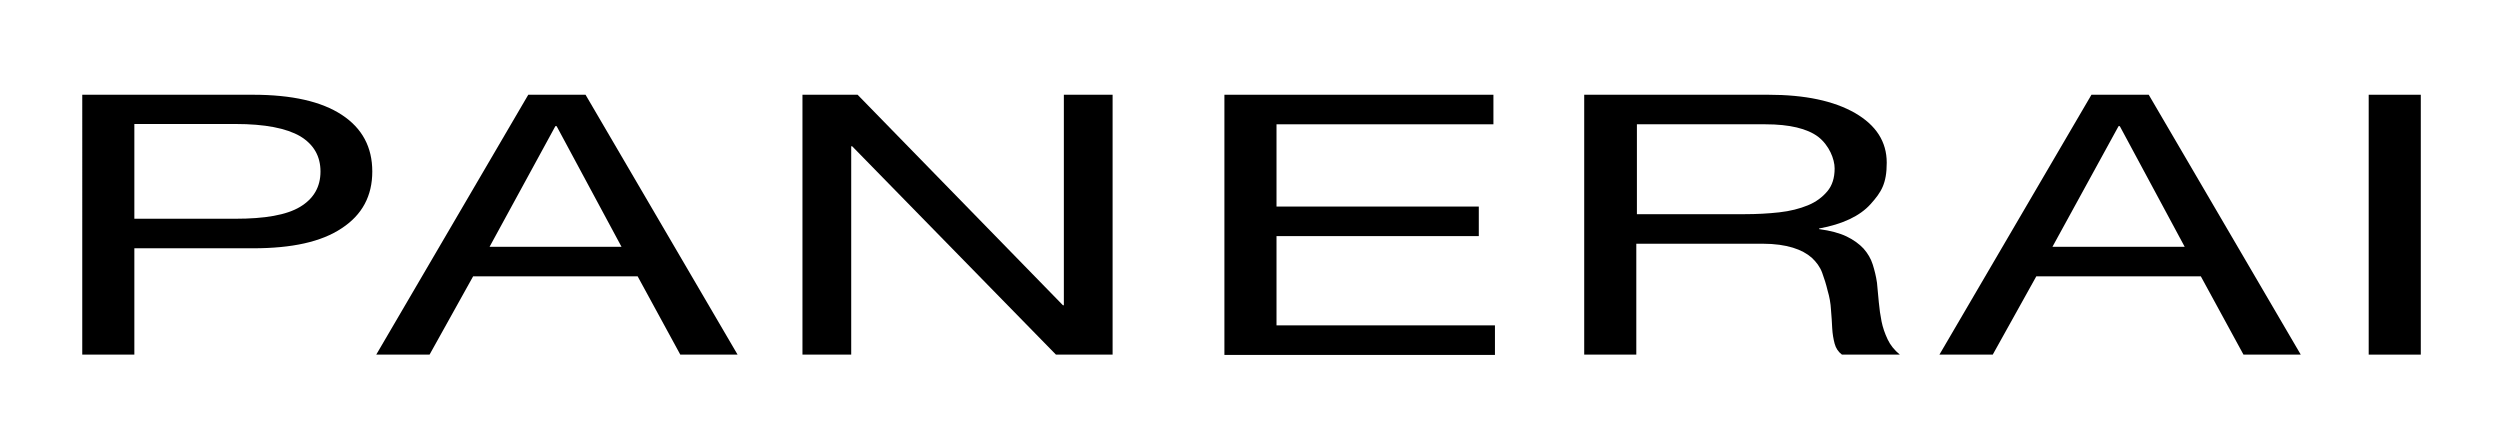
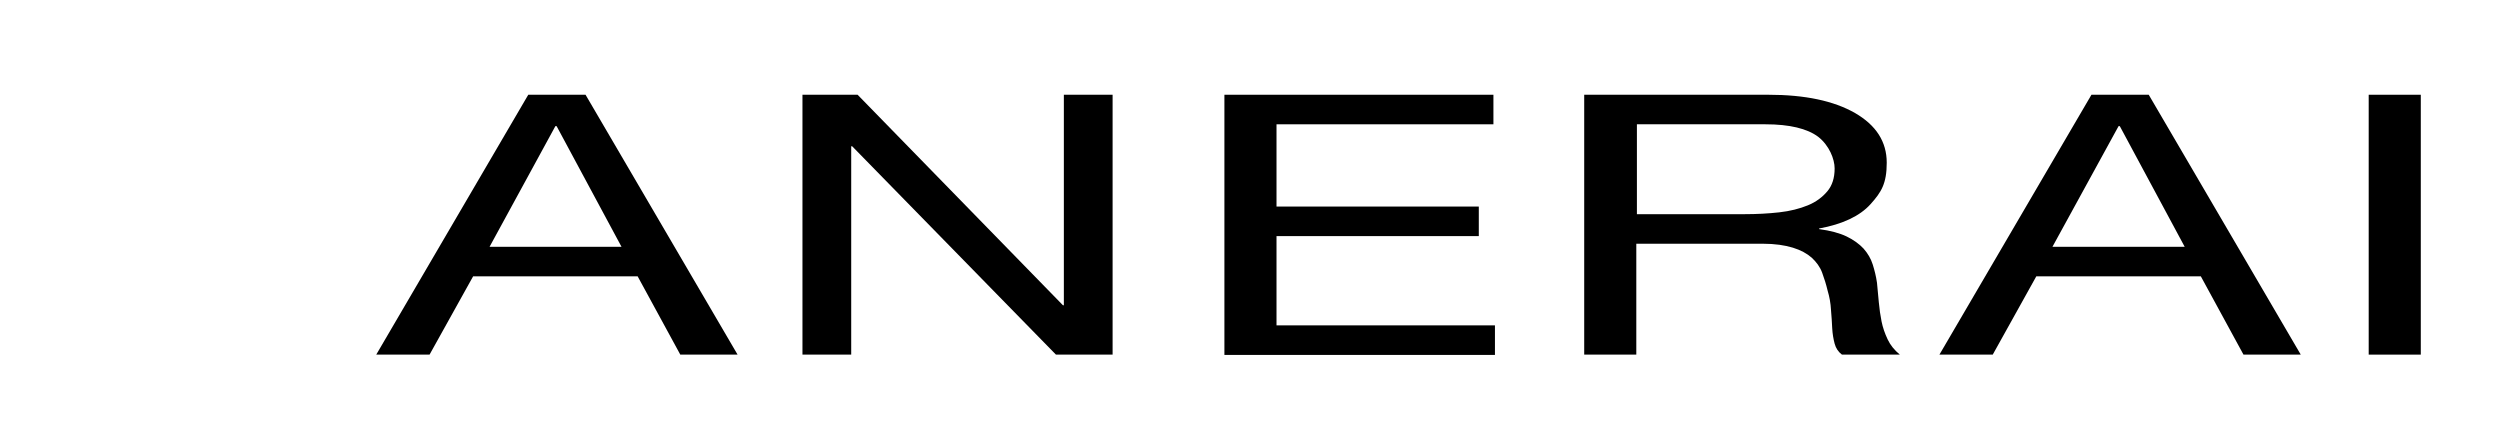
<svg xmlns="http://www.w3.org/2000/svg" viewBox="0 0 820.6 141.5" version="1.1" id="Livello_1">
-   <path d="M27,31.1h56c12.8,0,22.5,2.2,29.2,6.6,6.7,4.4,10,10.6,10,18.6s-3.3,14.2-10,18.6c-6.7,4.5-16.4,6.6-29.1,6.6h-39v34.9h-17.1V31.1ZM44.1,71.8h33.2c9.6,0,16.7-1.2,21.2-3.9,4.5-2.7,6.7-6.6,6.7-11.6s-2.2-8.9-6.7-11.6c-4.5-2.6-11.5-4-21.2-4h-33.2v31Z" />
  <path d="M173.4,31.1h18.8l49.9,85.3h-18.8l-14-25.7h-54l-14.3,25.7h-17.5l49.9-85.3ZM160.7,81h43.3l-21.3-39.6h-.4l-21.6,39.6Z" />
  <path d="M263.4,31.1h18.1l67.4,69.1h.3V31.1h16v85.3h-18.6l-66.9-68.4h-.3v68.4h-16V31.1Z" />
  <path d="M401.9,31.1h88.3v9.7h-71.2v27h66.4v9.7h-66.4v29.3h71.7v9.7h-88.8V31.1Z" />
  <path d="M520.2,31.1h60.2c12.1,0,21.5,2,28.5,6,6.9,4,10.4,9.4,10.4,16.3s-1.8,9.7-5.3,13.6c-3.5,3.9-9.2,6.6-16.9,8v.2c3.7.5,6.7,1.3,9,2.4,2.3,1.1,4.2,2.5,5.6,4,1.4,1.6,2.4,3.3,3,5.2.6,1.9,1.1,3.9,1.4,6,.2,2.1.4,4.2.6,6.4.2,2.2.5,4.3.9,6.3.4,2,1.1,4,2,5.9.9,1.9,2.2,3.5,4,5h-19c-1.2-.9-2-2.1-2.4-3.6-.4-1.5-.7-3.2-.8-5.1-.1-1.9-.2-3.9-.4-6-.1-2.1-.5-4.3-1.1-6.3-.5-2.1-1.1-4-1.8-5.9-.7-1.9-1.9-3.5-3.4-4.9-1.6-1.4-3.6-2.5-6.2-3.3-2.6-.8-5.9-1.3-9.9-1.3h-41.5v36.4h-17.1V31.1ZM572.7,70.3c3.9,0,7.7-.2,11.3-.6,3.6-.4,6.7-1.2,9.4-2.3,2.7-1.1,4.8-2.7,6.4-4.6,1.6-1.9,2.4-4.4,2.4-7.5s-1.8-7.6-5.4-10.4c-3.6-2.7-9.4-4.1-17.3-4.1h-42.2v29.5h35.4Z" />
  <path d="M686.5,31.1h18.8l49.9,85.3h-18.8l-14-25.7h-54l-14.3,25.7h-17.5l49.9-85.3ZM673.8,81h43.3l-21.3-39.6h-.4l-21.7,39.6Z" />
  <path d="M777.5,31.1h17.1v85.3h-17.1V31.1Z" />
</svg>